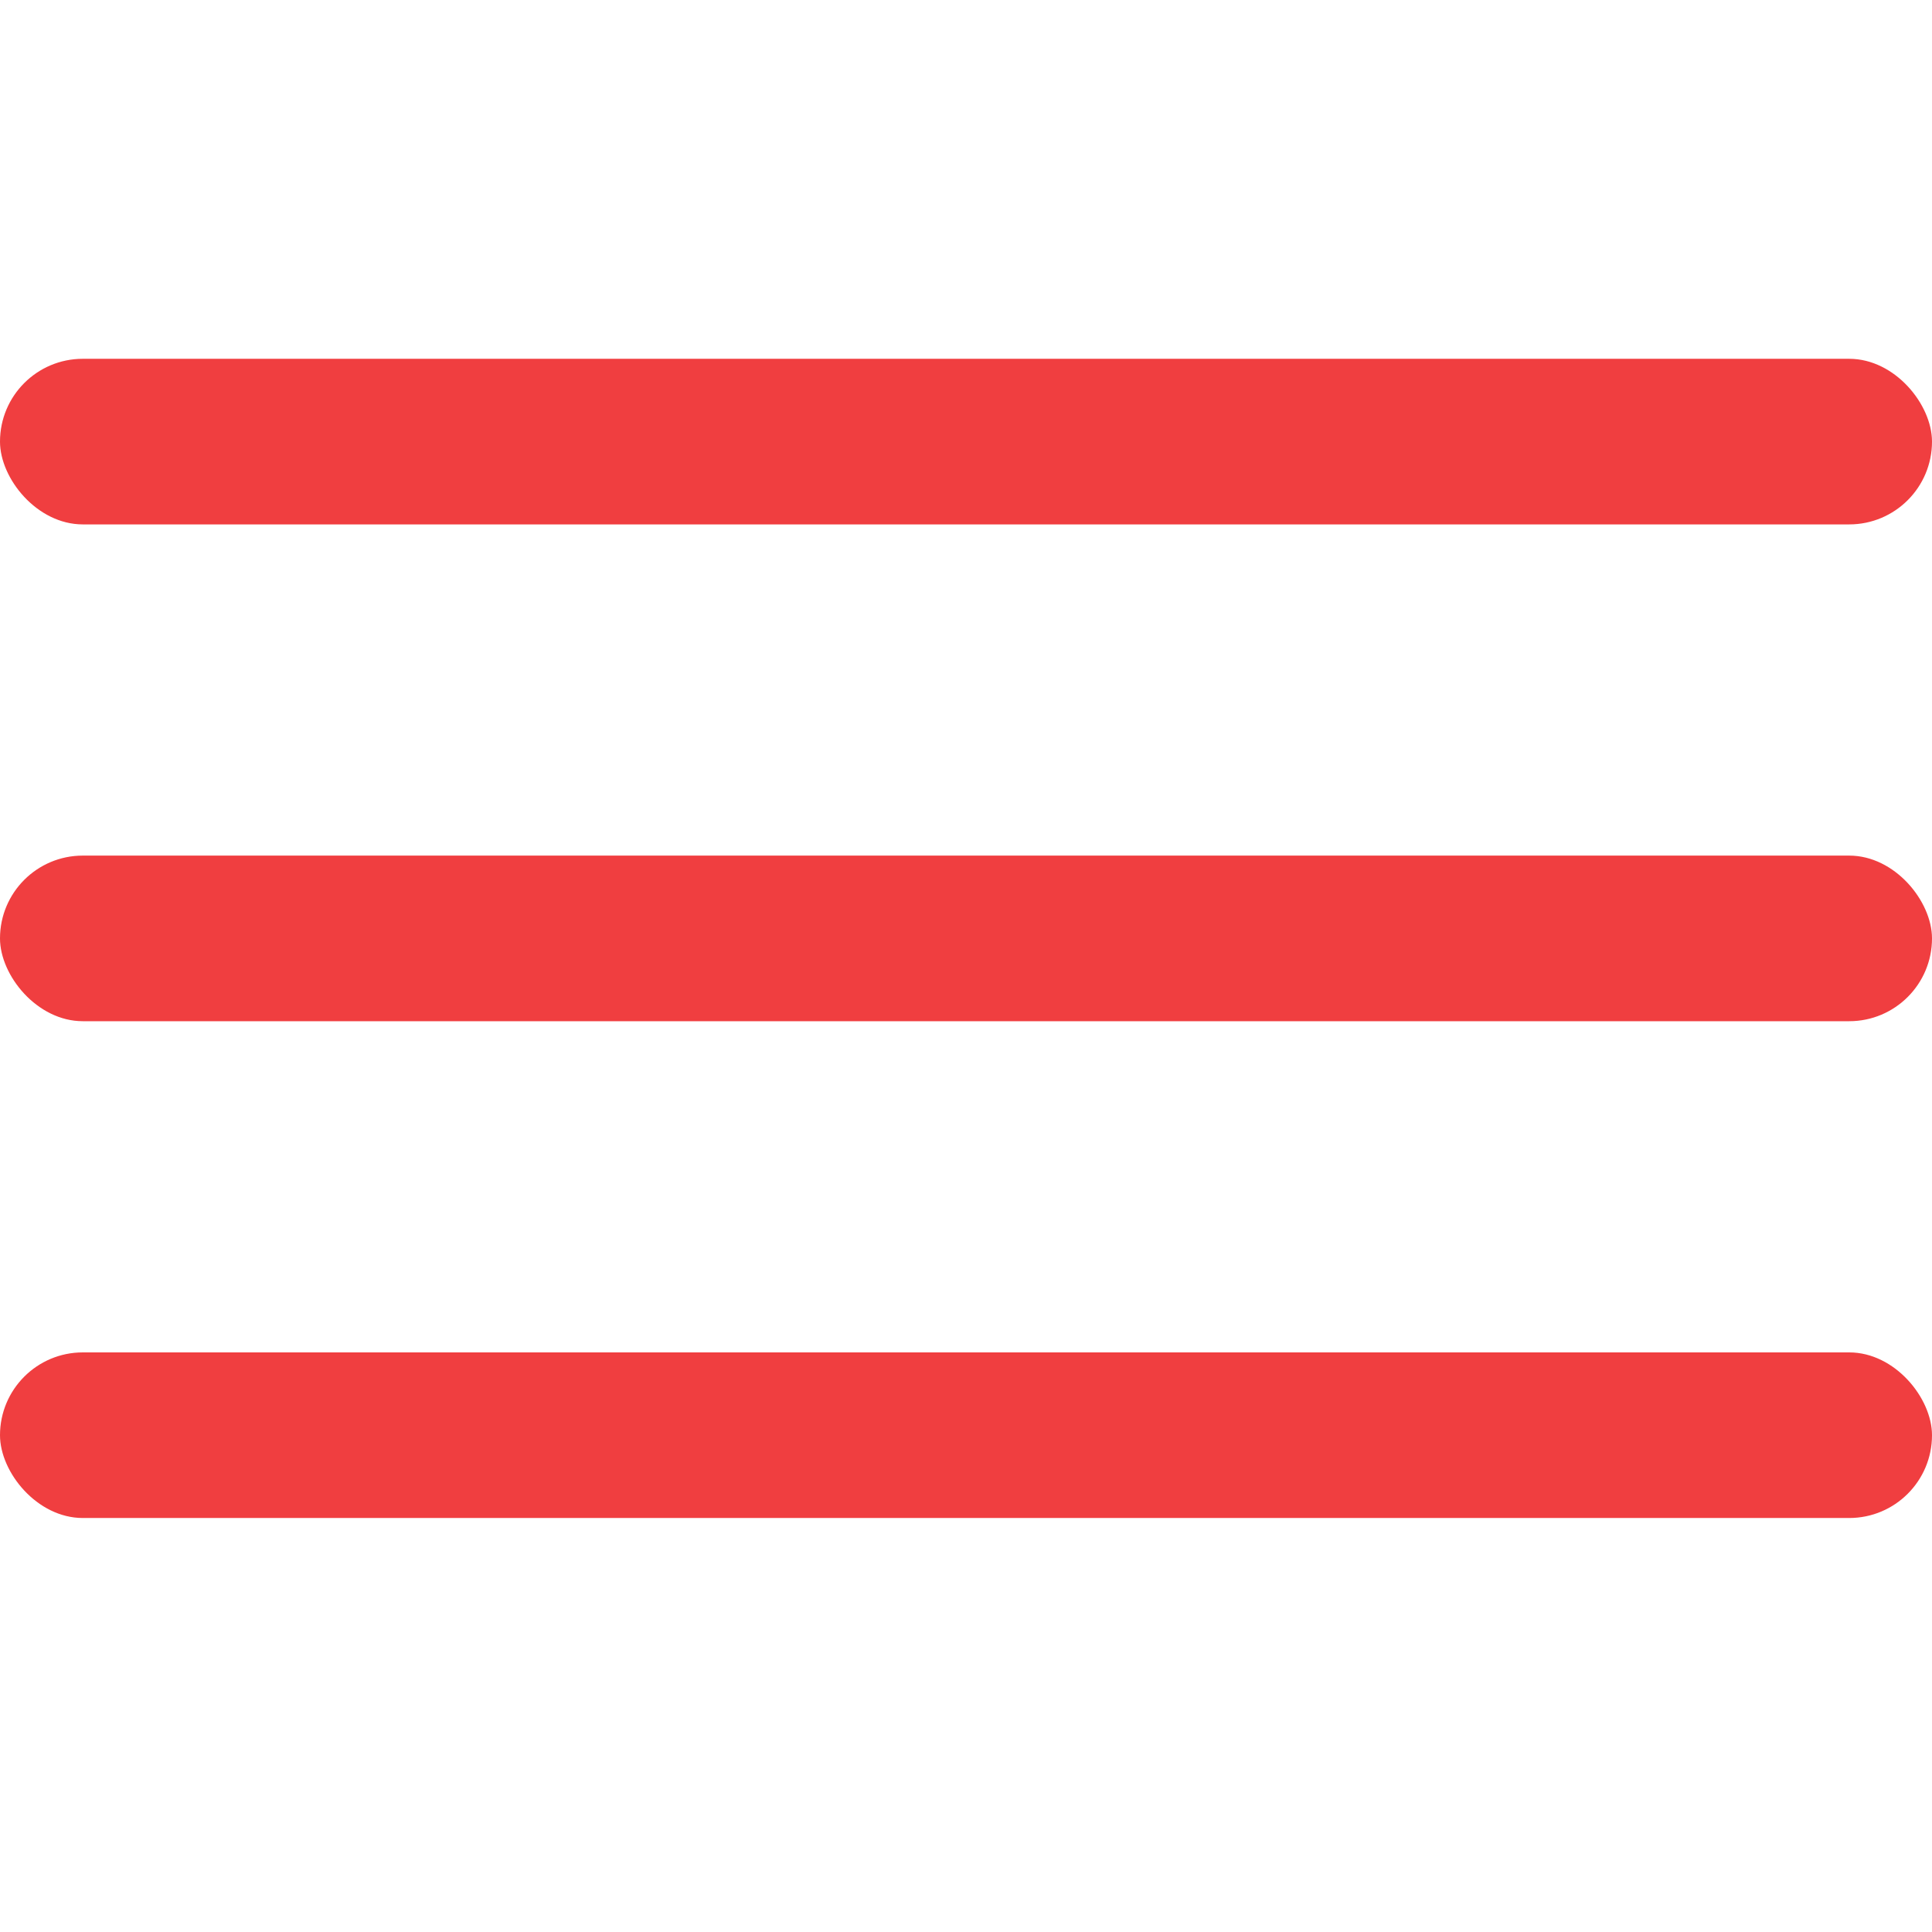
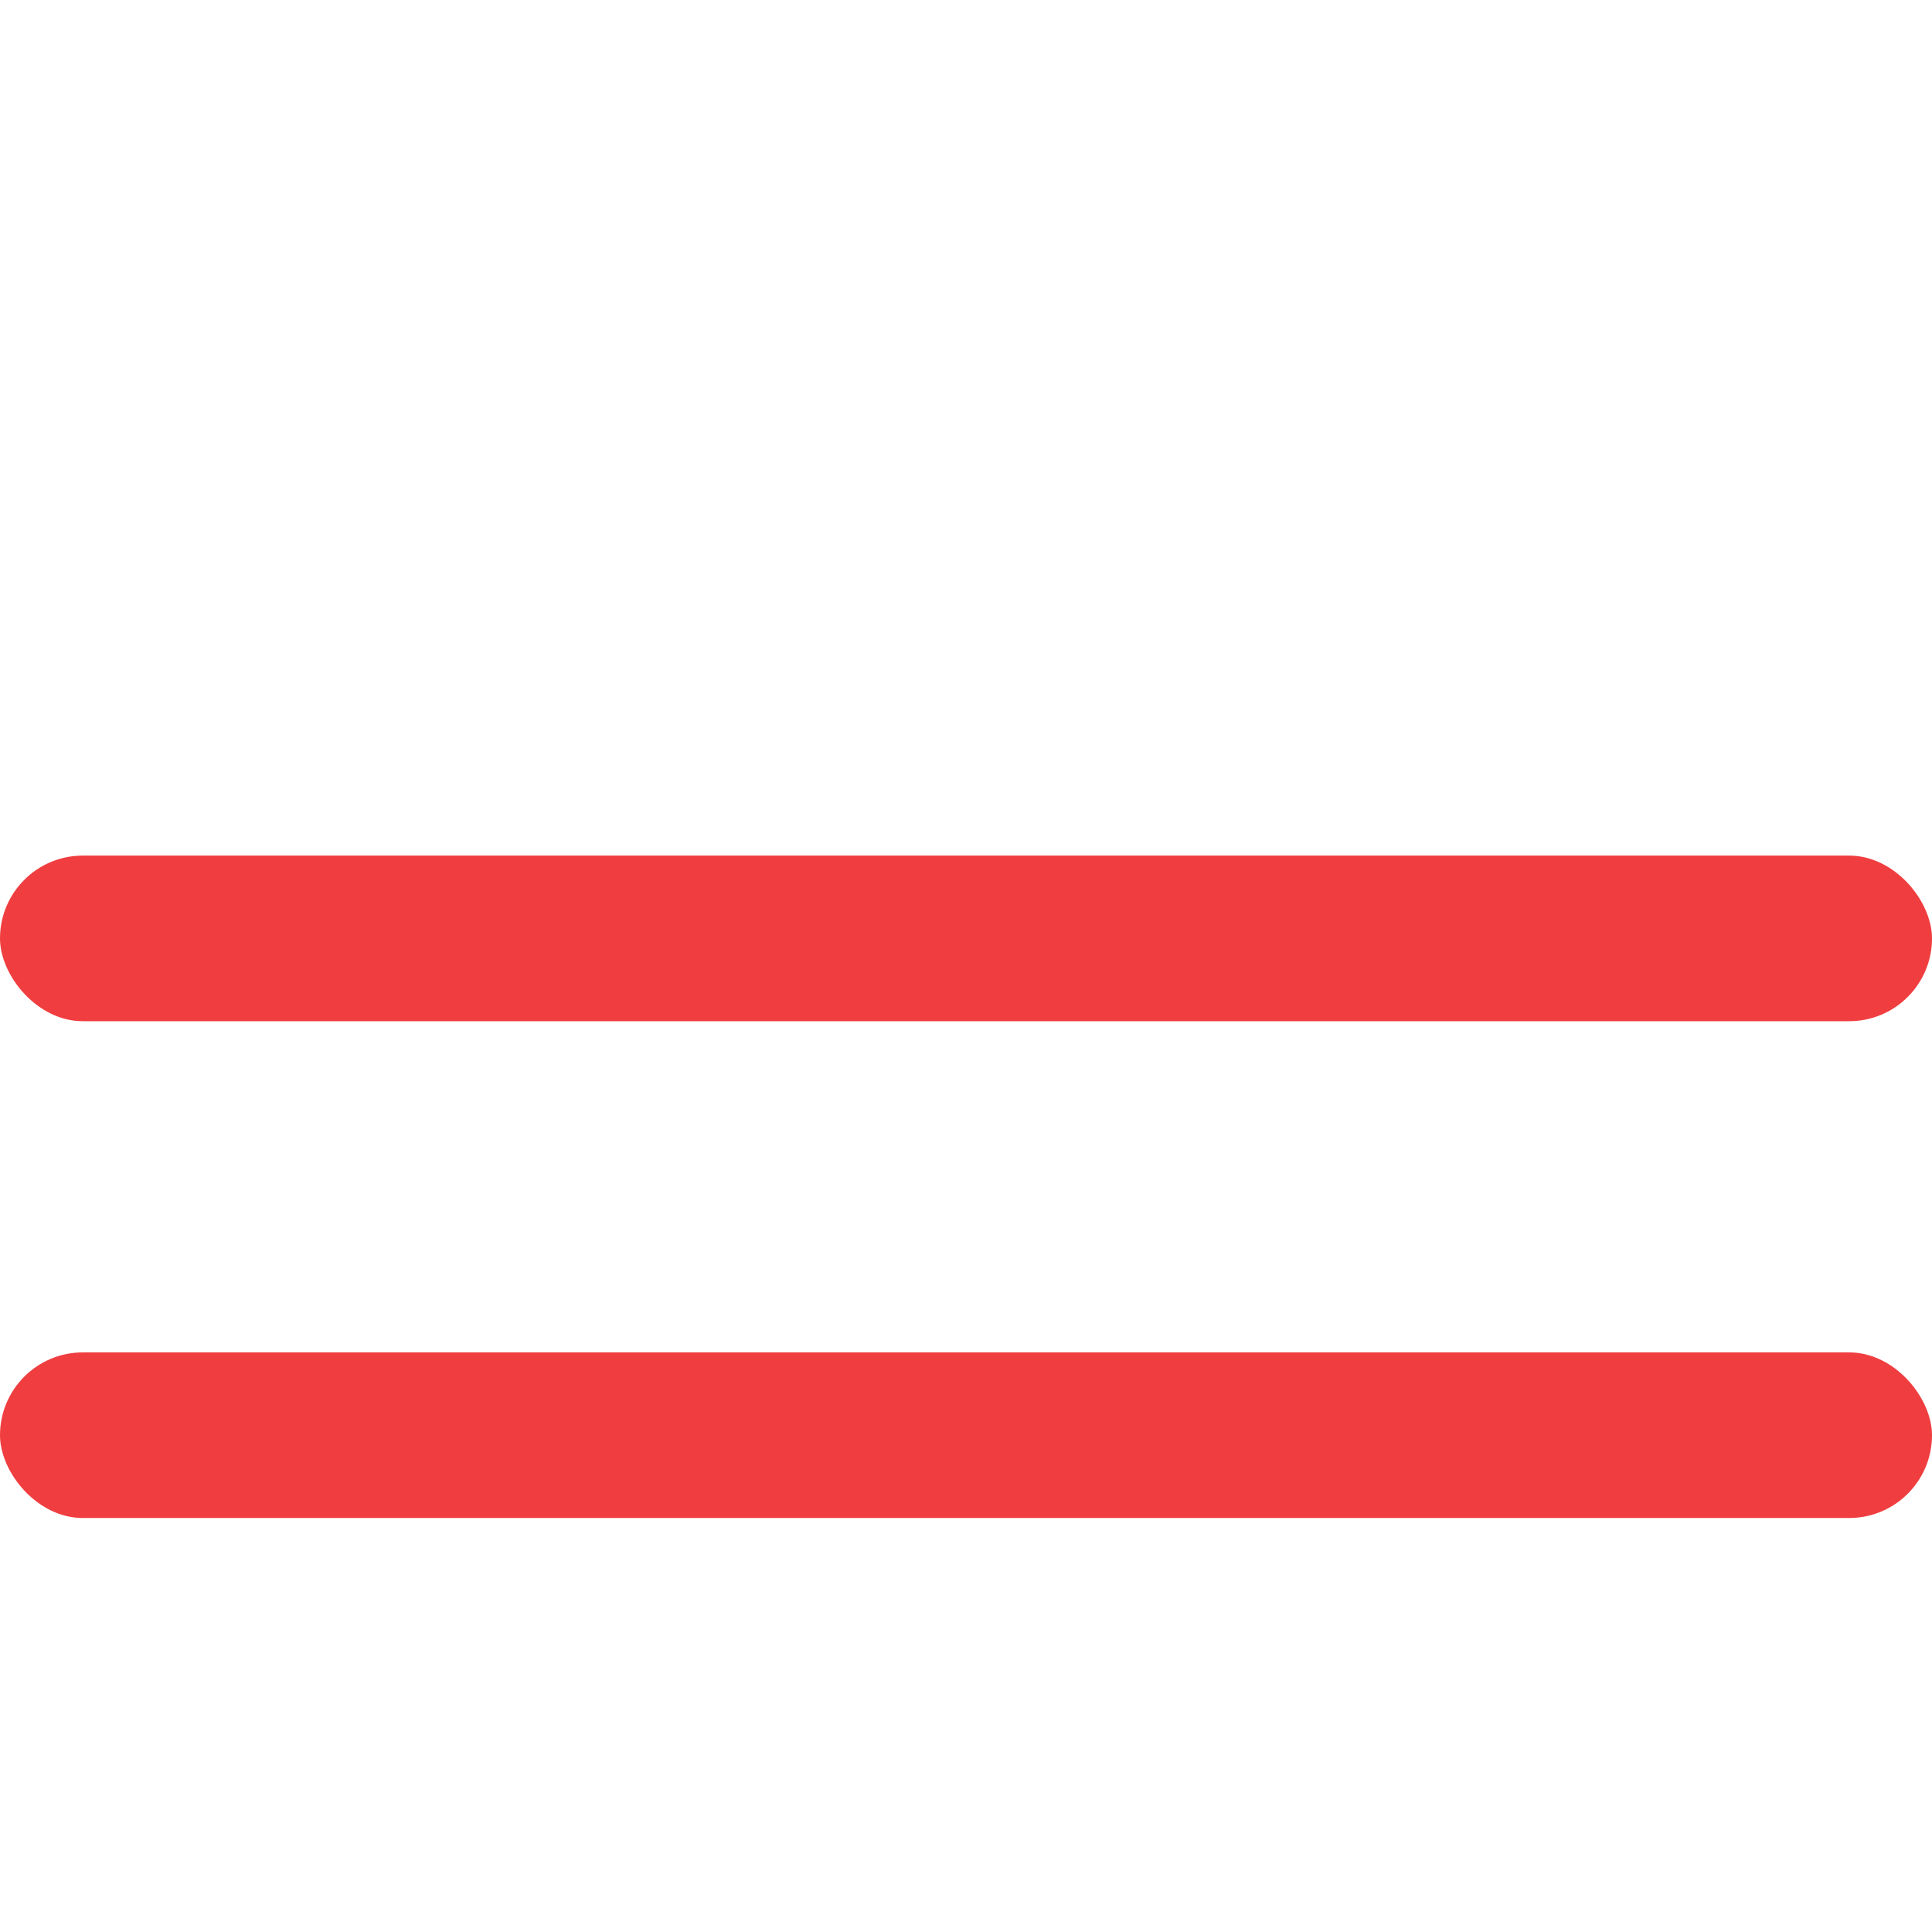
<svg xmlns="http://www.w3.org/2000/svg" width="70" height="70" viewBox="0 0 70 70" fill="none">
-   <rect y="13" width="70" height="6" rx="3" fill="#F03E40" />
  <rect y="31" width="70" height="6" rx="3" fill="#F03E40" />
  <rect y="49" width="70" height="6" rx="3" fill="#F03E40" />
</svg>